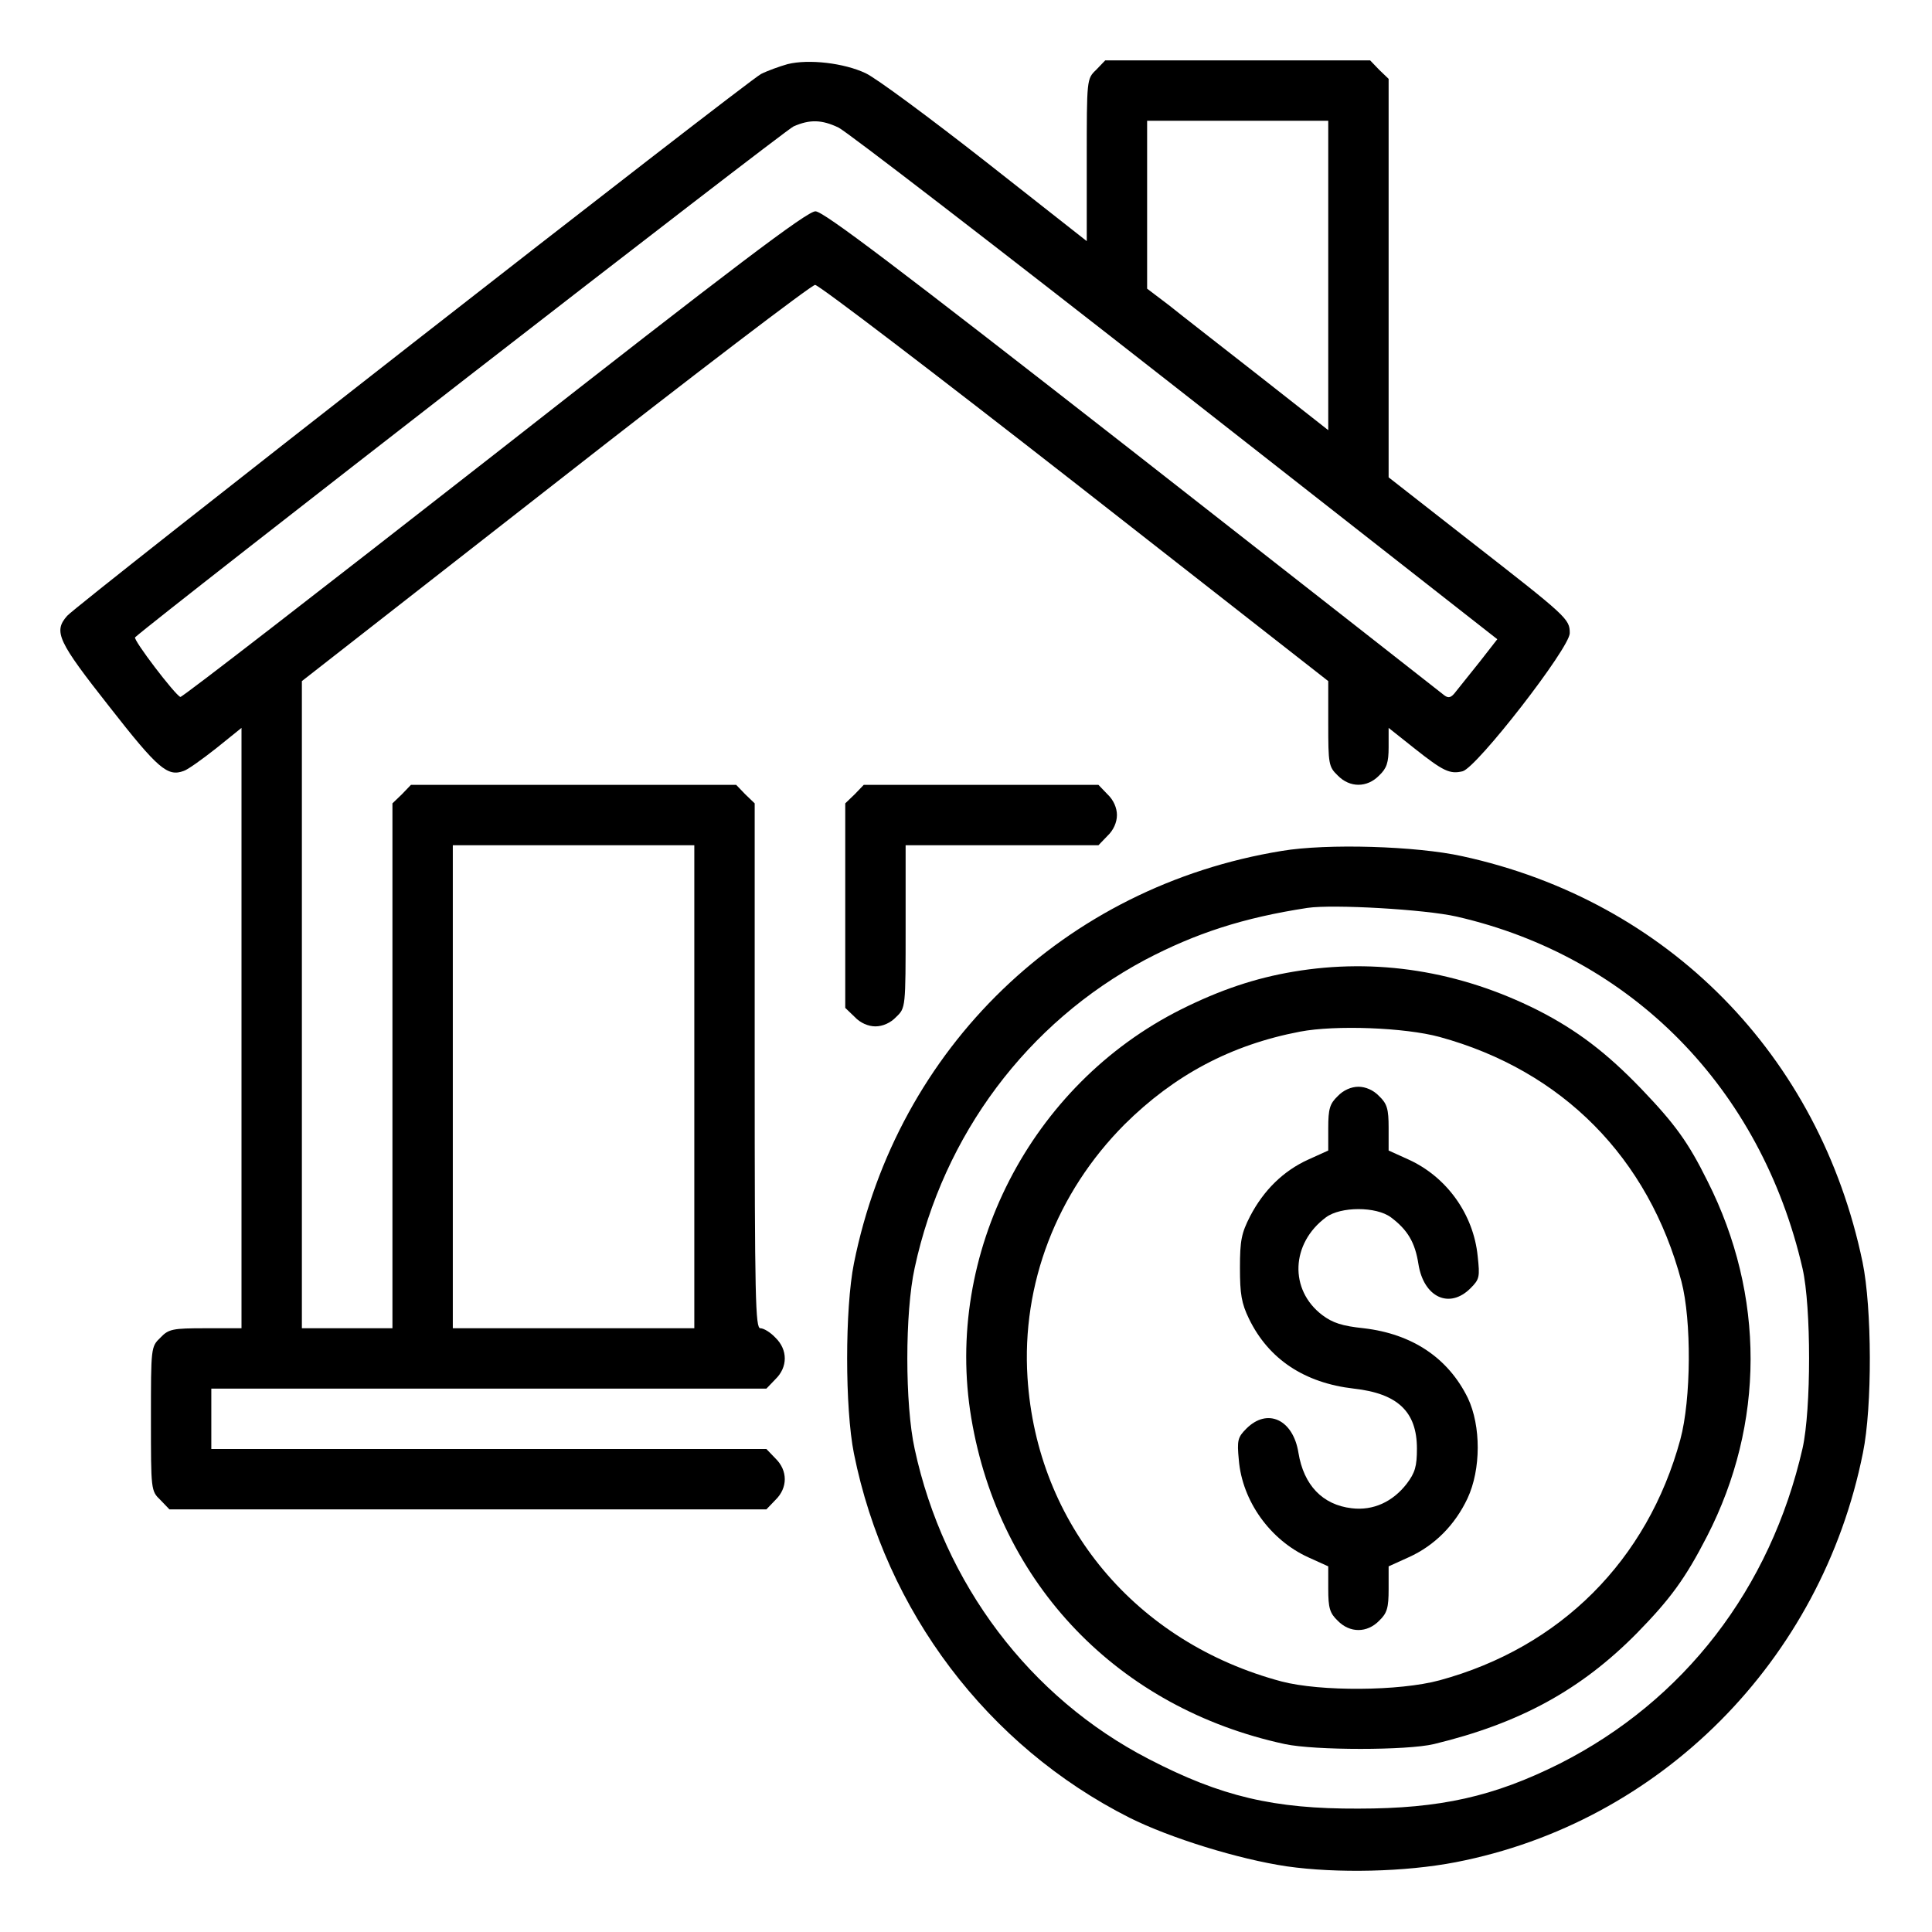
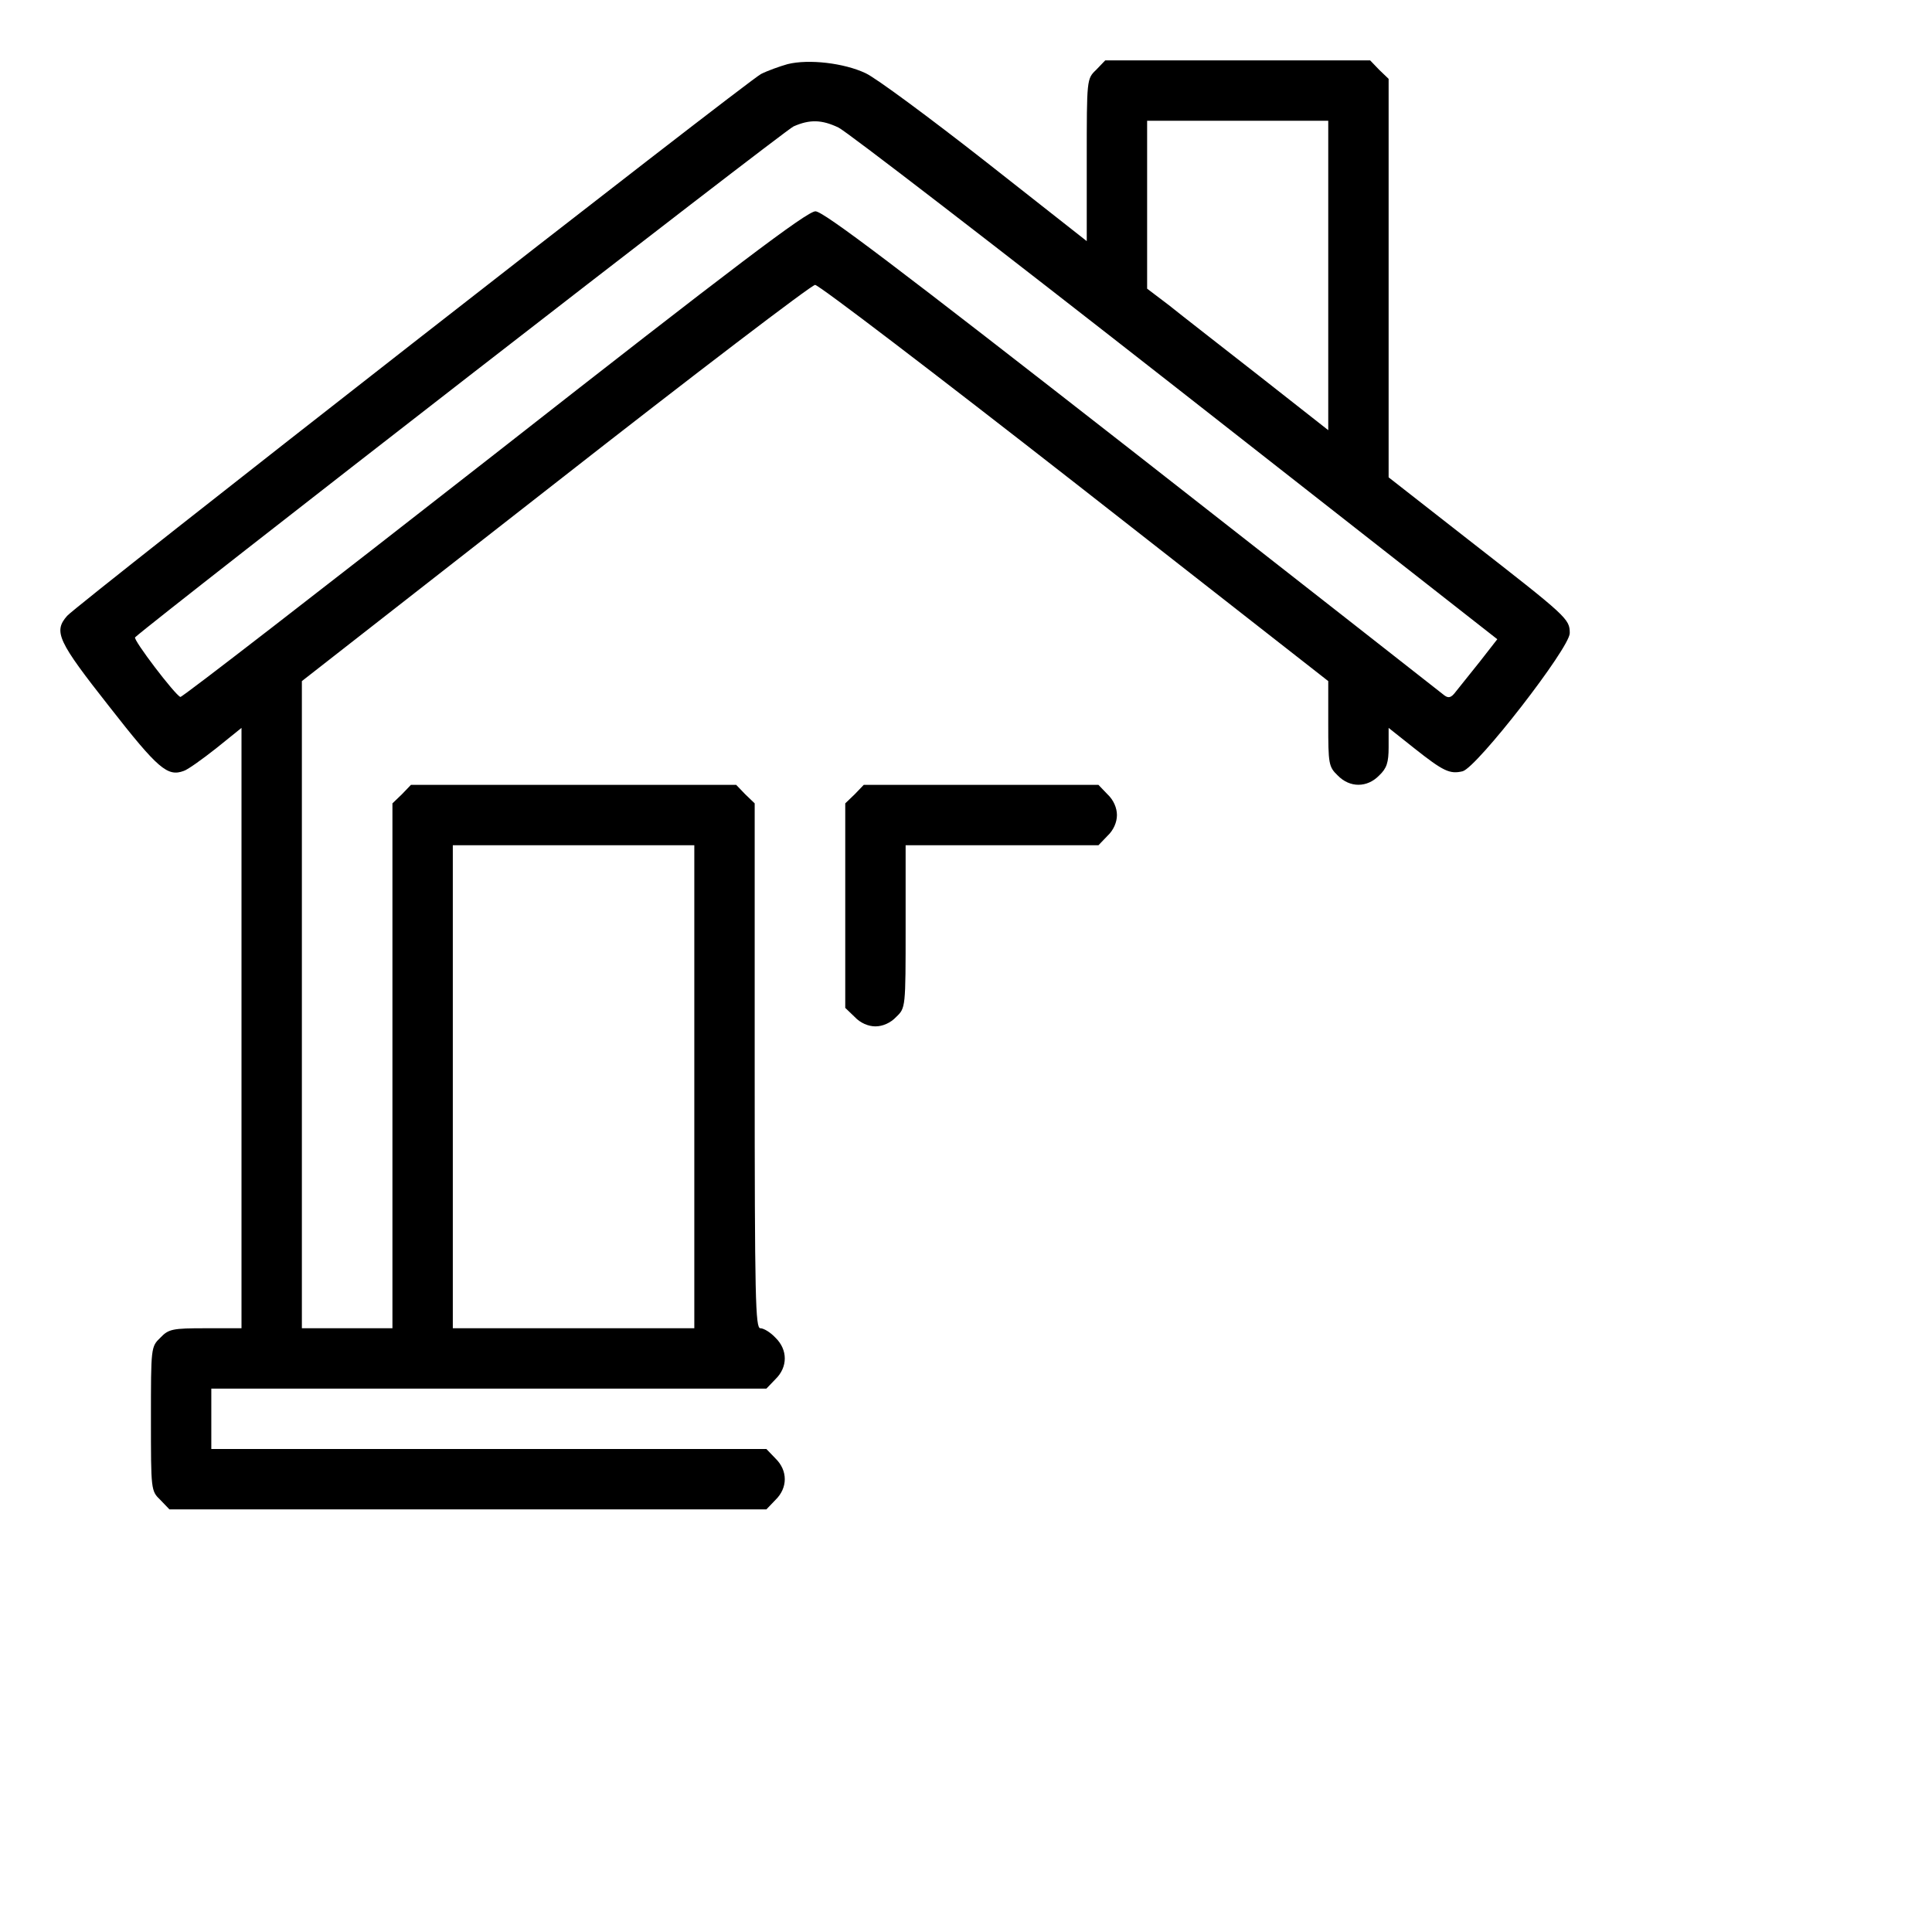
<svg xmlns="http://www.w3.org/2000/svg" version="1.0" width="512pt" height="512pt" viewBox="0 0 512 512" preserveAspectRatio="xMidYMid meet">
  <g transform="translate(0,512) scale(0.1,-0.1)" fill="#000000" stroke="none">
    <path d="M2087 4950 c-21 -6 -52 -17 -70 -26 -37 -19 -1813 -1406 -1839 -1436 -37 -42 -25 -67 112 -241 129 -165 154 -186 197 -170 10 3 48 30 86 60 l67 54 0 -796 0 -795 -95 0 c-88 0 -98 -2 -120 -25 -25 -24 -25 -26 -25 -215 0 -189 0 -191 25 -215 l24 -25 791 0 791 0 24 25 c33 32 33 78 0 110 l-24 25 -736 0 -735 0 0 80 0 80 735 0 736 0 24 25 c33 32 33 78 0 110 -13 14 -31 25 -40 25 -13 0 -15 75 -15 695 l0 696 -25 24 -24 25 -431 0 -431 0 -24 -25 -25 -24 0 -696 0 -695 -120 0 -120 0 0 858 0 857 672 525 c369 289 679 525 688 525 10 0 319 -236 689 -525 l671 -525 0 -113 c0 -106 1 -114 25 -137 32 -33 78 -33 110 0 20 19 25 34 25 75 l0 51 68 -54 c77 -61 94 -69 128 -61 38 10 284 327 284 366 0 38 -6 43 -269 248 l-211 165 0 528 0 528 -25 24 -24 25 -351 0 -351 0 -24 -25 c-25 -24 -25 -24 -25 -239 l0 -215 -267 210 c-148 116 -291 222 -319 235 -57 27 -151 38 -207 24z m135 -168 c20 -9 421 -318 891 -686 l855 -670 -46 -59 c-26 -32 -54 -68 -64 -80 -12 -16 -19 -18 -30 -10 -7 6 -379 297 -826 647 -630 492 -820 636 -841 636 -22 0 -214 -145 -852 -645 -453 -354 -827 -644 -831 -642 -14 5 -126 152 -120 158 61 55 1723 1345 1745 1354 43 19 75 18 119 -3z m1298 -392 l0 -410 -182 143 c-101 79 -209 163 -240 188 l-58 44 0 223 0 222 240 0 240 0 0 -410z m-1680 -2150 l0 -640 -320 0 -320 0 0 640 0 640 320 0 320 0 0 -640z" />
    <path d="M2265 3015 l-25 -24 0 -271 0 -271 25 -24 c15 -16 36 -25 55 -25 19 0 40 9 55 25 25 24 25 24 25 240 l0 215 255 0 256 0 24 25 c16 15 25 36 25 55 0 19 -9 40 -25 55 l-24 25 -311 0 -311 0 -24 -25z" />
-     <path d="M3397 2865 c-576 -94 -1019 -521 -1134 -1093 -24 -120 -24 -384 0 -504 84 -418 354 -775 730 -965 108 -54 289 -110 417 -129 133 -19 314 -15 448 11 542 105 969 534 1079 1085 25 122 24 384 -1 505 -114 549 -517 958 -1061 1076 -122 27 -359 34 -478 14z m463 -174 c464 -106 807 -455 917 -933 23 -101 23 -373 0 -476 -85 -372 -314 -669 -644 -836 -174 -87 -316 -119 -533 -119 -224 -1 -364 32 -555 131 -316 163 -544 465 -621 822 -26 118 -26 362 0 480 76 353 299 650 610 816 135 71 261 112 431 138 68 10 312 -4 395 -23z" />
-     <path d="M3428 2545 c-101 -17 -194 -48 -298 -100 -399 -200 -629 -647 -556 -1083 74 -441 390 -769 831 -864 79 -17 324 -17 395 0 228 55 390 144 538 294 88 90 128 144 186 257 153 298 154 638 1 941 -51 103 -86 151 -174 243 -93 97 -172 157 -276 210 -207 104 -428 139 -647 102z m387 -173 c325 -89 554 -320 641 -648 27 -103 26 -312 -3 -419 -87 -320 -318 -551 -638 -638 -107 -29 -316 -30 -419 -3 -386 103 -648 416 -673 805 -16 248 77 490 257 671 132 131 282 211 465 246 94 18 278 11 370 -14z" />
-     <path d="M3545 2215 c-21 -20 -25 -34 -25 -84 l0 -60 -53 -24 c-66 -30 -118 -81 -154 -150 -23 -45 -27 -64 -27 -137 0 -69 4 -94 24 -135 52 -107 147 -170 278 -185 116 -13 167 -61 167 -159 0 -47 -5 -64 -27 -93 -37 -48 -89 -72 -146 -65 -77 9 -127 61 -141 147 -14 88 -82 120 -138 64 -23 -23 -25 -31 -20 -83 9 -109 83 -212 184 -258 l53 -24 0 -60 c0 -50 4 -64 25 -84 32 -33 78 -33 110 0 21 20 25 34 25 84 l0 60 53 24 c69 31 123 86 156 156 36 77 36 192 1 266 -52 106 -147 170 -276 185 -57 6 -82 14 -110 35 -88 67 -83 190 10 259 39 29 133 29 172 0 44 -33 64 -66 73 -124 14 -88 82 -120 138 -64 24 24 25 30 19 85 -11 111 -82 210 -183 256 l-53 24 0 60 c0 50 -4 64 -25 84 -15 16 -36 25 -55 25 -19 0 -40 -9 -55 -25z" />
  </g>
</svg>